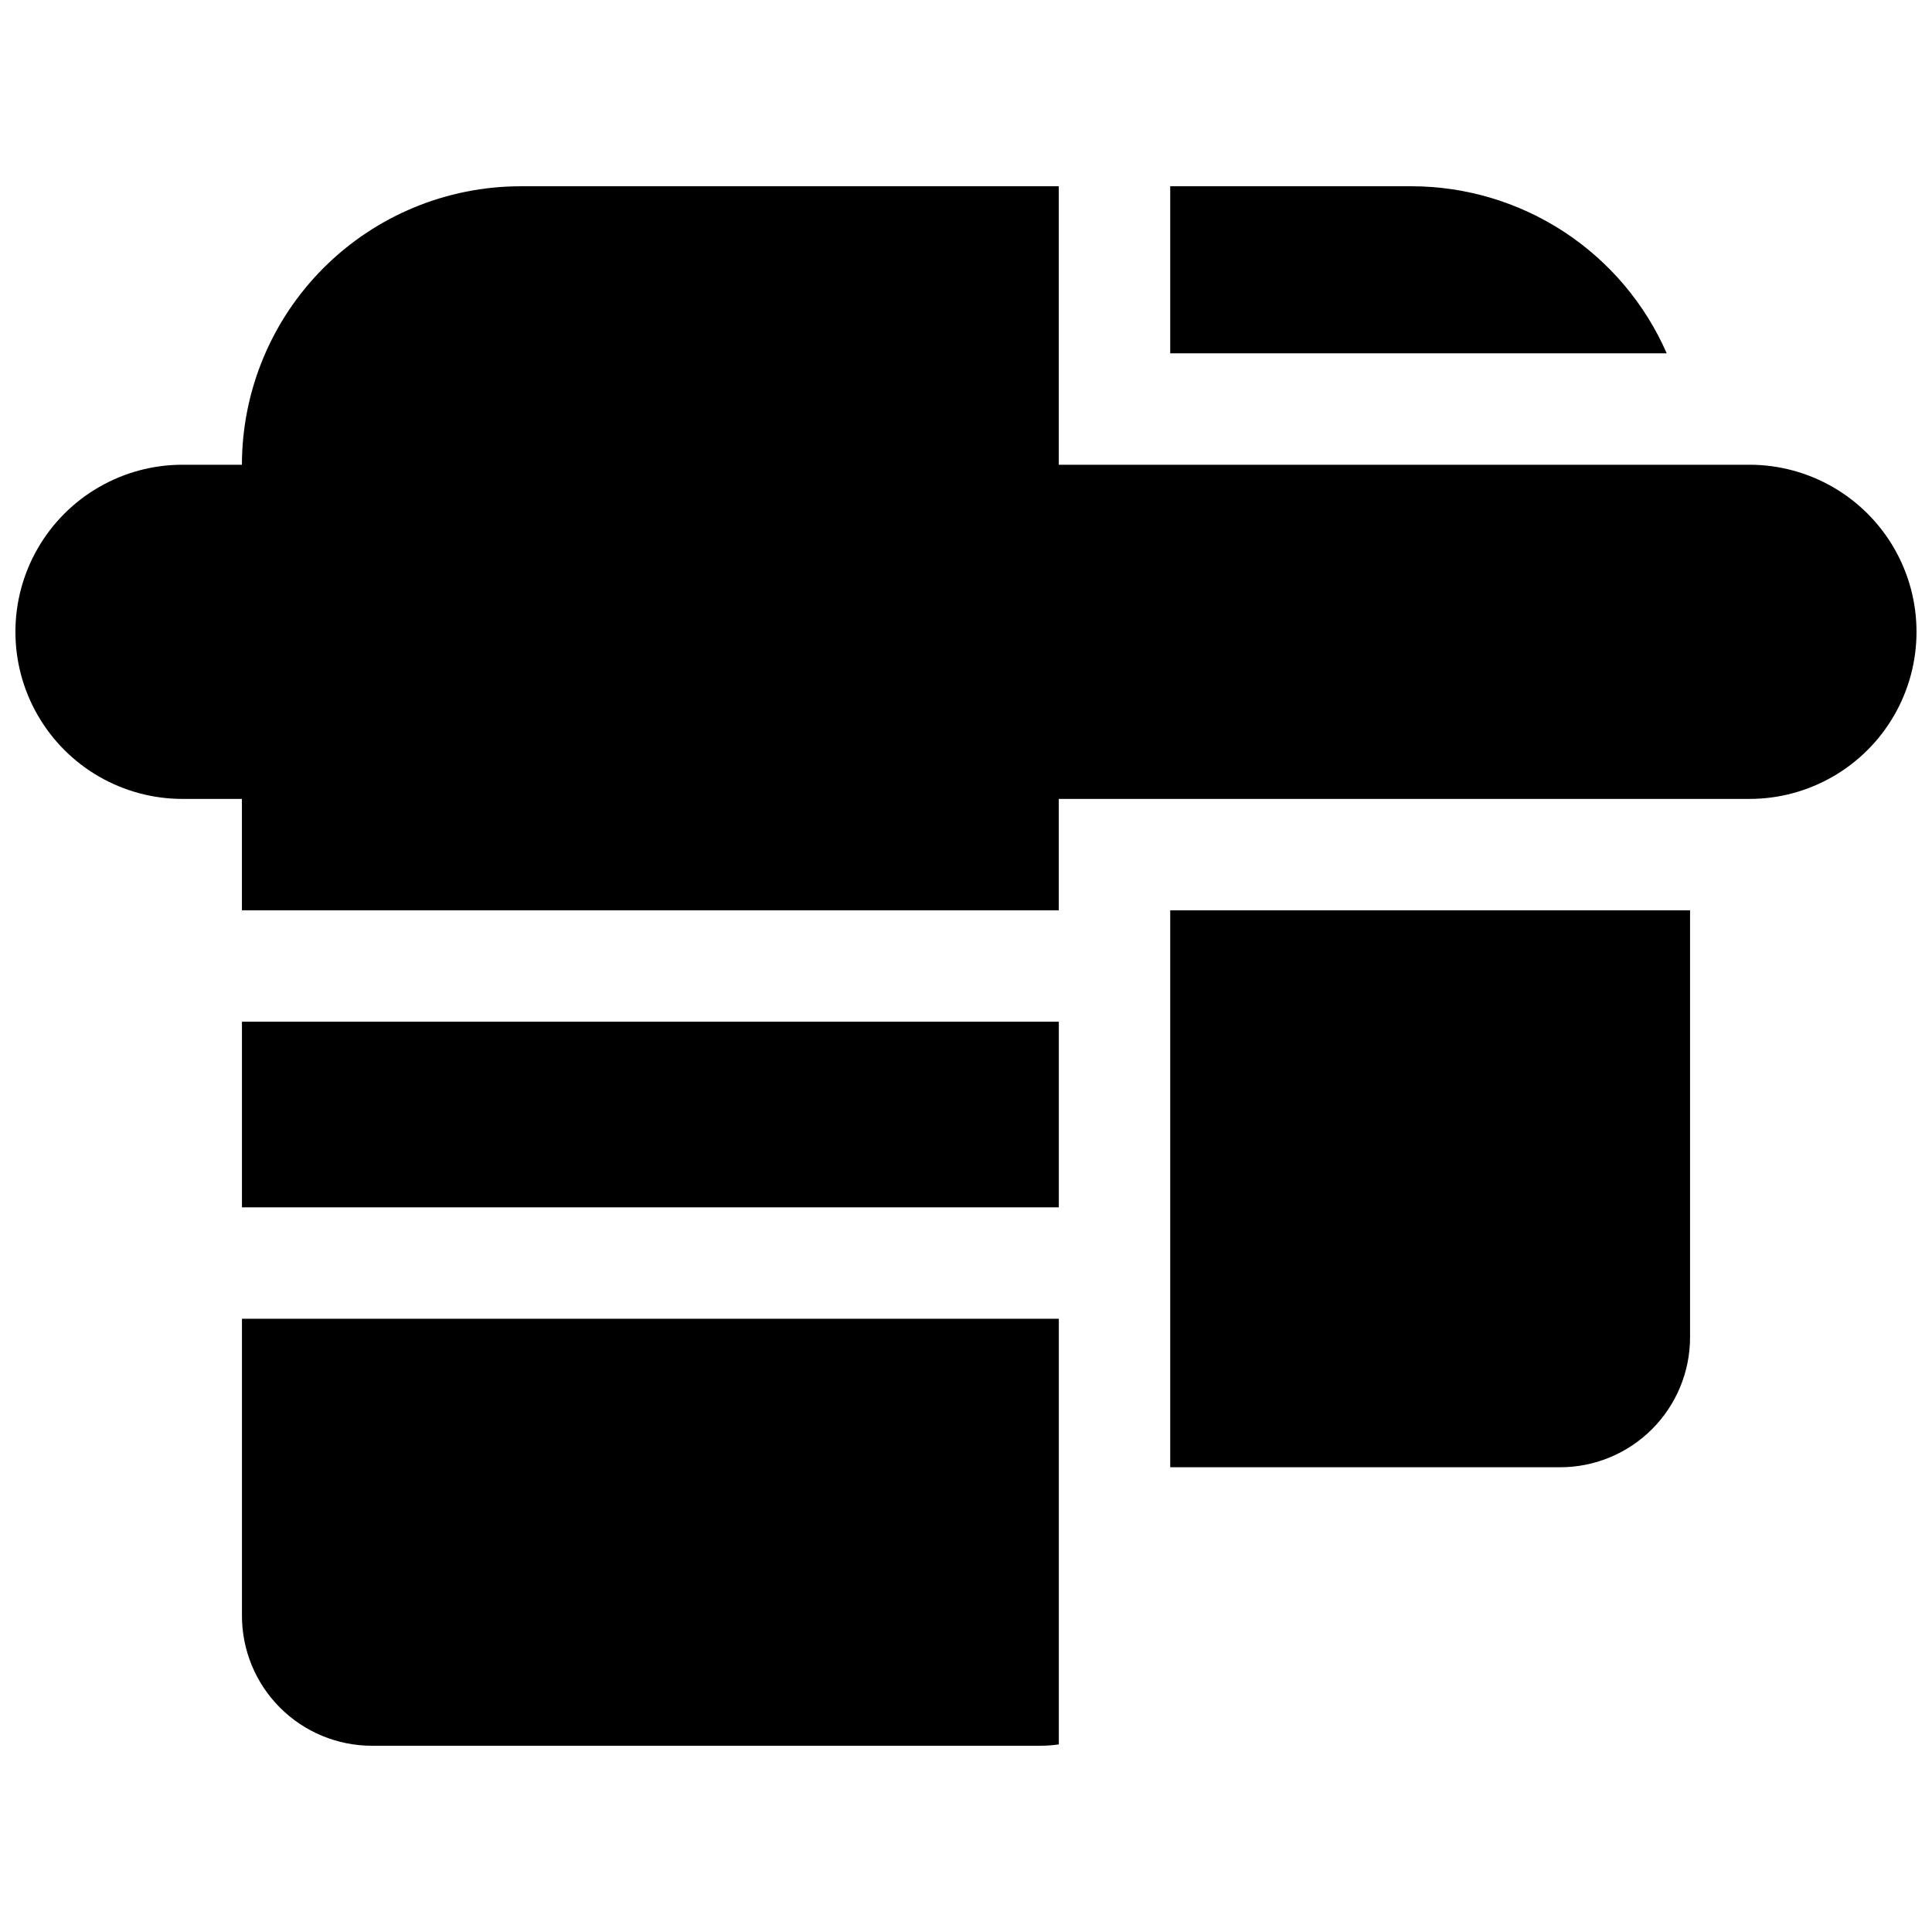
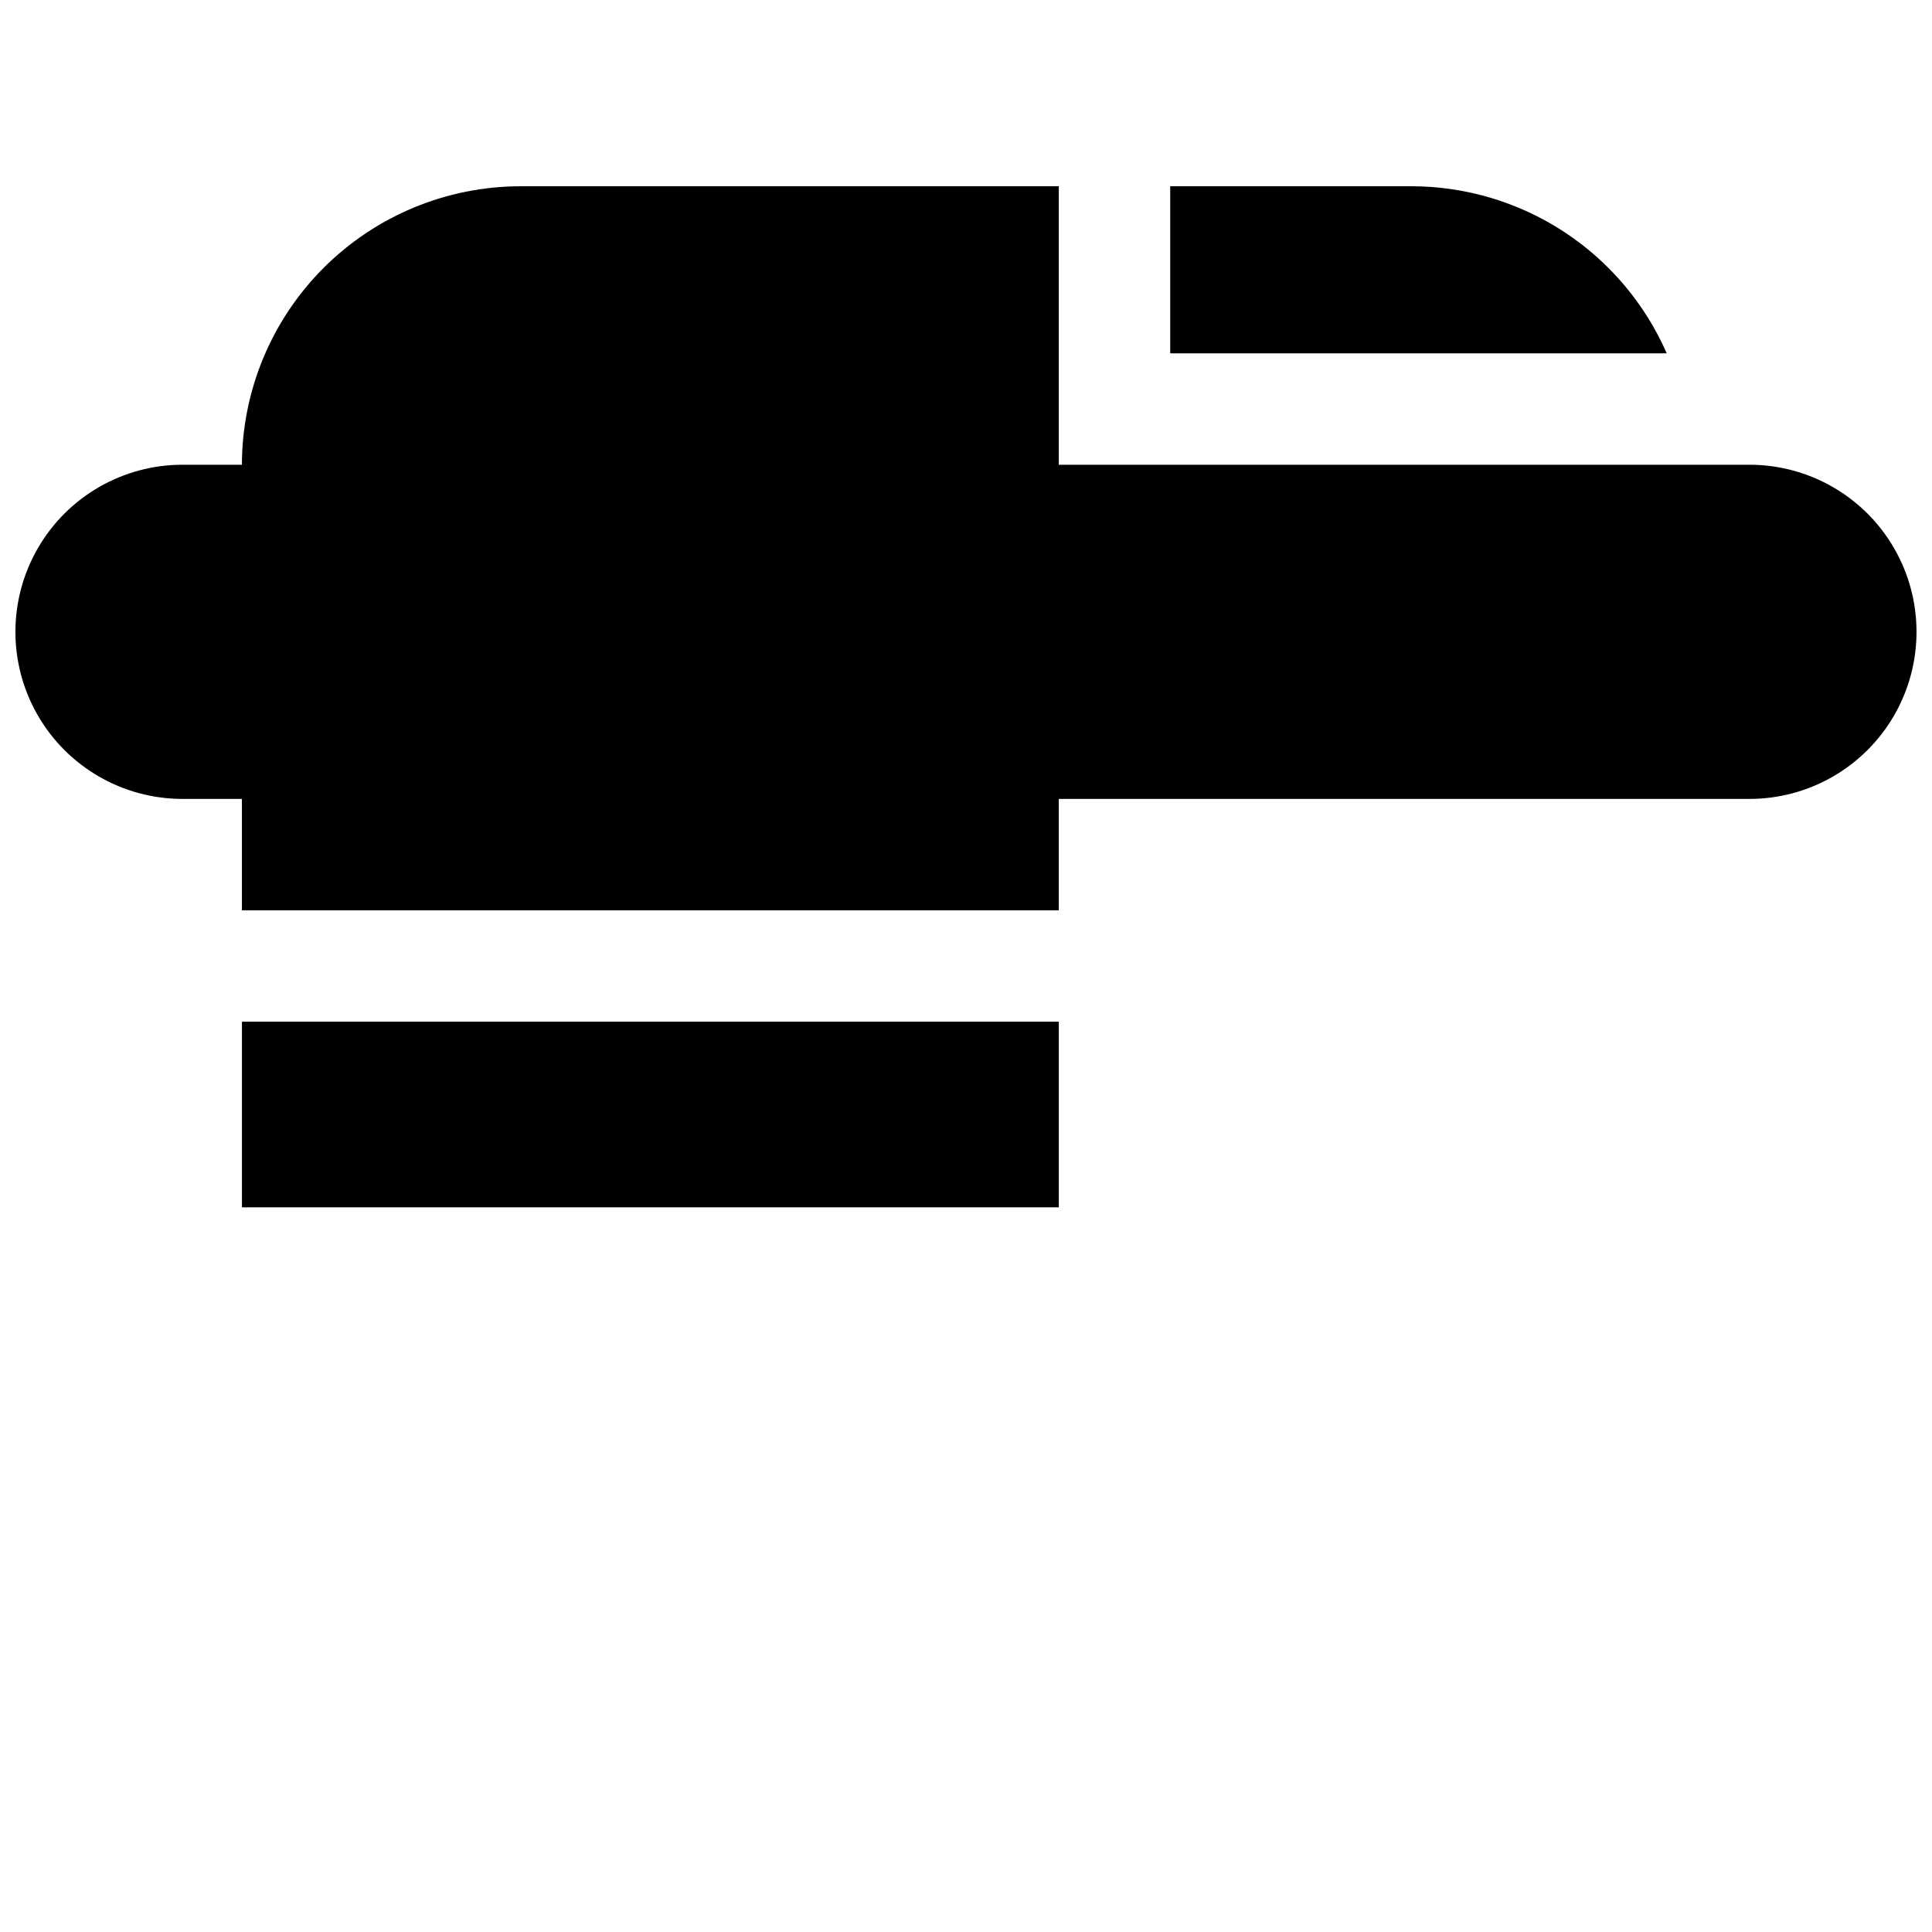
<svg xmlns="http://www.w3.org/2000/svg" width="800px" height="800px" version="1.1" viewBox="144 144 512 512">
  <defs>
    <clipPath id="a">
      <path d="m148.09 193h503.81v193h-503.81z" />
    </clipPath>
  </defs>
  <g clip-path="url(#a)">
    <path d="m607.62 267.16h-183.03v-73.797h-142.68c-19.566 0.023-38.324 7.805-52.16 21.641-13.832 13.836-21.617 32.594-21.641 52.156h-15.742c-15.82 0-30.438 8.441-38.348 22.141-7.91 13.703-7.91 30.582 0 44.281s22.527 22.141 38.348 22.141h15.742v29.52h216.48v-29.52h183.03c15.816 0 30.438-8.441 38.348-22.141 7.906-13.699 7.906-30.578 0-44.281-7.91-13.699-22.531-22.141-38.348-22.141z" />
  </g>
  <path d="m208.12 414.76h216.48v49.199h-216.48z" />
-   <path d="m208.12 572.2c0 9.133 3.629 17.895 10.09 24.352 6.457 6.461 15.219 10.09 24.352 10.09h177.12c1.645-0.004 3.289-0.121 4.918-0.355v-112.8h-216.48z" />
  <path d="m518.08 193.36h-63.961v44.277h131.58c-5.754-13.148-15.211-24.34-27.219-32.203-12.012-7.863-26.047-12.059-40.402-12.074z" />
-   <path d="m454.12 532.84h103.32c9.137 0 17.895-3.629 24.355-10.09 6.457-6.457 10.086-15.219 10.086-24.352v-113.16h-137.76z" />
</svg>